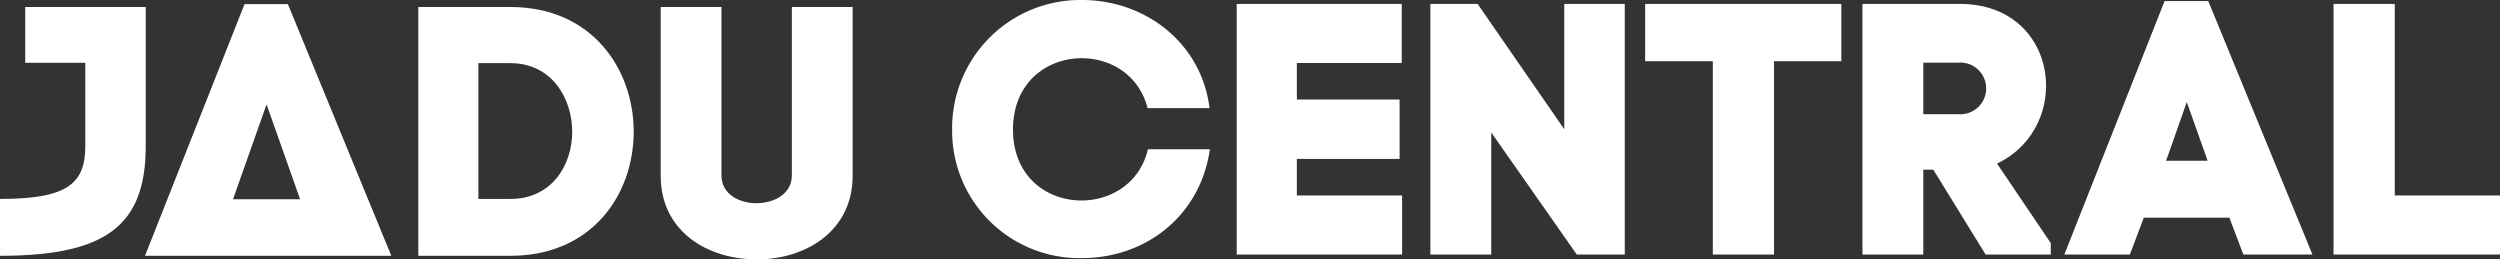
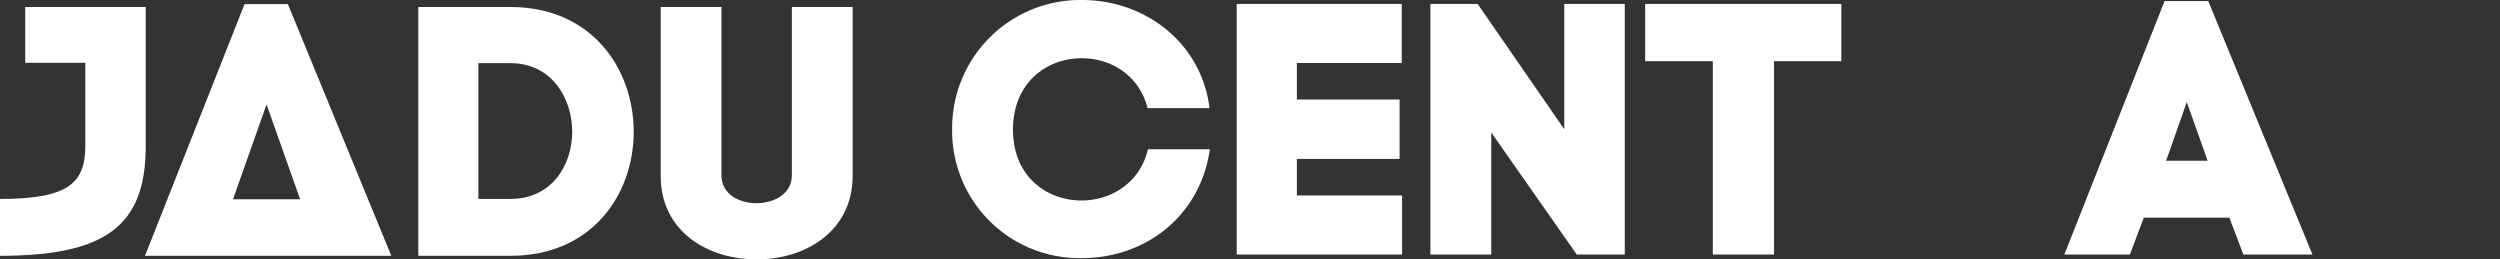
<svg xmlns="http://www.w3.org/2000/svg" width="444.63" height="46.127" viewBox="0 0 444.63 46.127">
  <rect x="0" y="0" width="444.63" height="46.127" fill="#333333" stroke="none" />
  <defs>
    <style>.cls-1{fill:#fff;}</style>
  </defs>
  <g id="Layer_2" data-name="Layer 2">
    <g id="Layer_2-2" data-name="Layer 2">
      <path class="cls-1" d="M25.917,26.025C25.917,40.122,18.837,45.495,0,45.495v-10.114c11.694,0,15.171-2.529,15.171-9.355V11.17H4.488V1.246H25.917Z" />
      <path class="cls-1" d="M25.79,45.495,43.489.74h7.712L69.596,45.495ZM41.44,35.444H53.377l-5.969-16.878Z" />
      <path class="cls-1" d="M90.771,1.246c14.602,0,21.935,11.125,21.935,22.187S105.373,45.495,90.771,45.495H74.399V1.246Zm0,34.135c7.459,0,10.999-6.132,10.999-11.947s-3.54-12.2-10.999-12.2H85.082V35.381Z" />
      <path class="cls-1" d="M117.508,31.272V1.246h10.809V31.209c0,6.637,12.516,6.511,12.516,0V1.246h10.809V31.272c0,9.988-8.597,14.918-17.13,14.855C125.979,46.127,117.508,41.259,117.508,31.272Z" />
      <path class="cls-1" d="M204.164,26.549h11.015c-1.655,11.652-11.205,19.355-22.793,19.355a22.641,22.641,0,0,1-23.048-22.857A22.801,22.801,0,0,1,192.385,0c11.46,0,21.329,7.767,22.73,19.228H204.1C200.79,6.239,180.161,7.512,180.161,23.047,180.161,38.646,201.044,39.729,204.164,26.549Z" />
      <path class="cls-1" d="M230.648,34.763h18.718V45.268H219.952V.7h29.351V11.205H230.648v6.494h18.273V28.268H230.648Z" />
      <path class="cls-1" d="M254.395,45.268V.7h8.404l15.408,22.283V.7h10.76V45.268h-8.532L265.218,23.557V45.268Z" />
      <path class="cls-1" d="M304.628,45.268v-34.381H292.594V.7h34.89V10.887H315.515v34.381Z" />
-       <path class="cls-1" d="M342.063,30.179v15.089H331.24V.7h17.318c17.7,0,20.31,21.838,6.622,28.396l9.55,14.135v2.037H353.142l-9.296-15.089Zm0-9.869h6.24a4.597,4.597,0,1,0,0-9.168h-6.24Z" />
      <path class="cls-1" d="M396.499,38.71H381.282L378.799,45.268H367.147L384.975.19h7.768l18.528,45.077h-12.288Zm-10.887-11.142-.382,1.018H392.615l-.255-.764-3.438-9.677Z" />
-       <path class="cls-1" d="M425.912,34.763h18.718V45.268H415.025V.7h10.887Z" />
    </g>
  </g>
</svg>